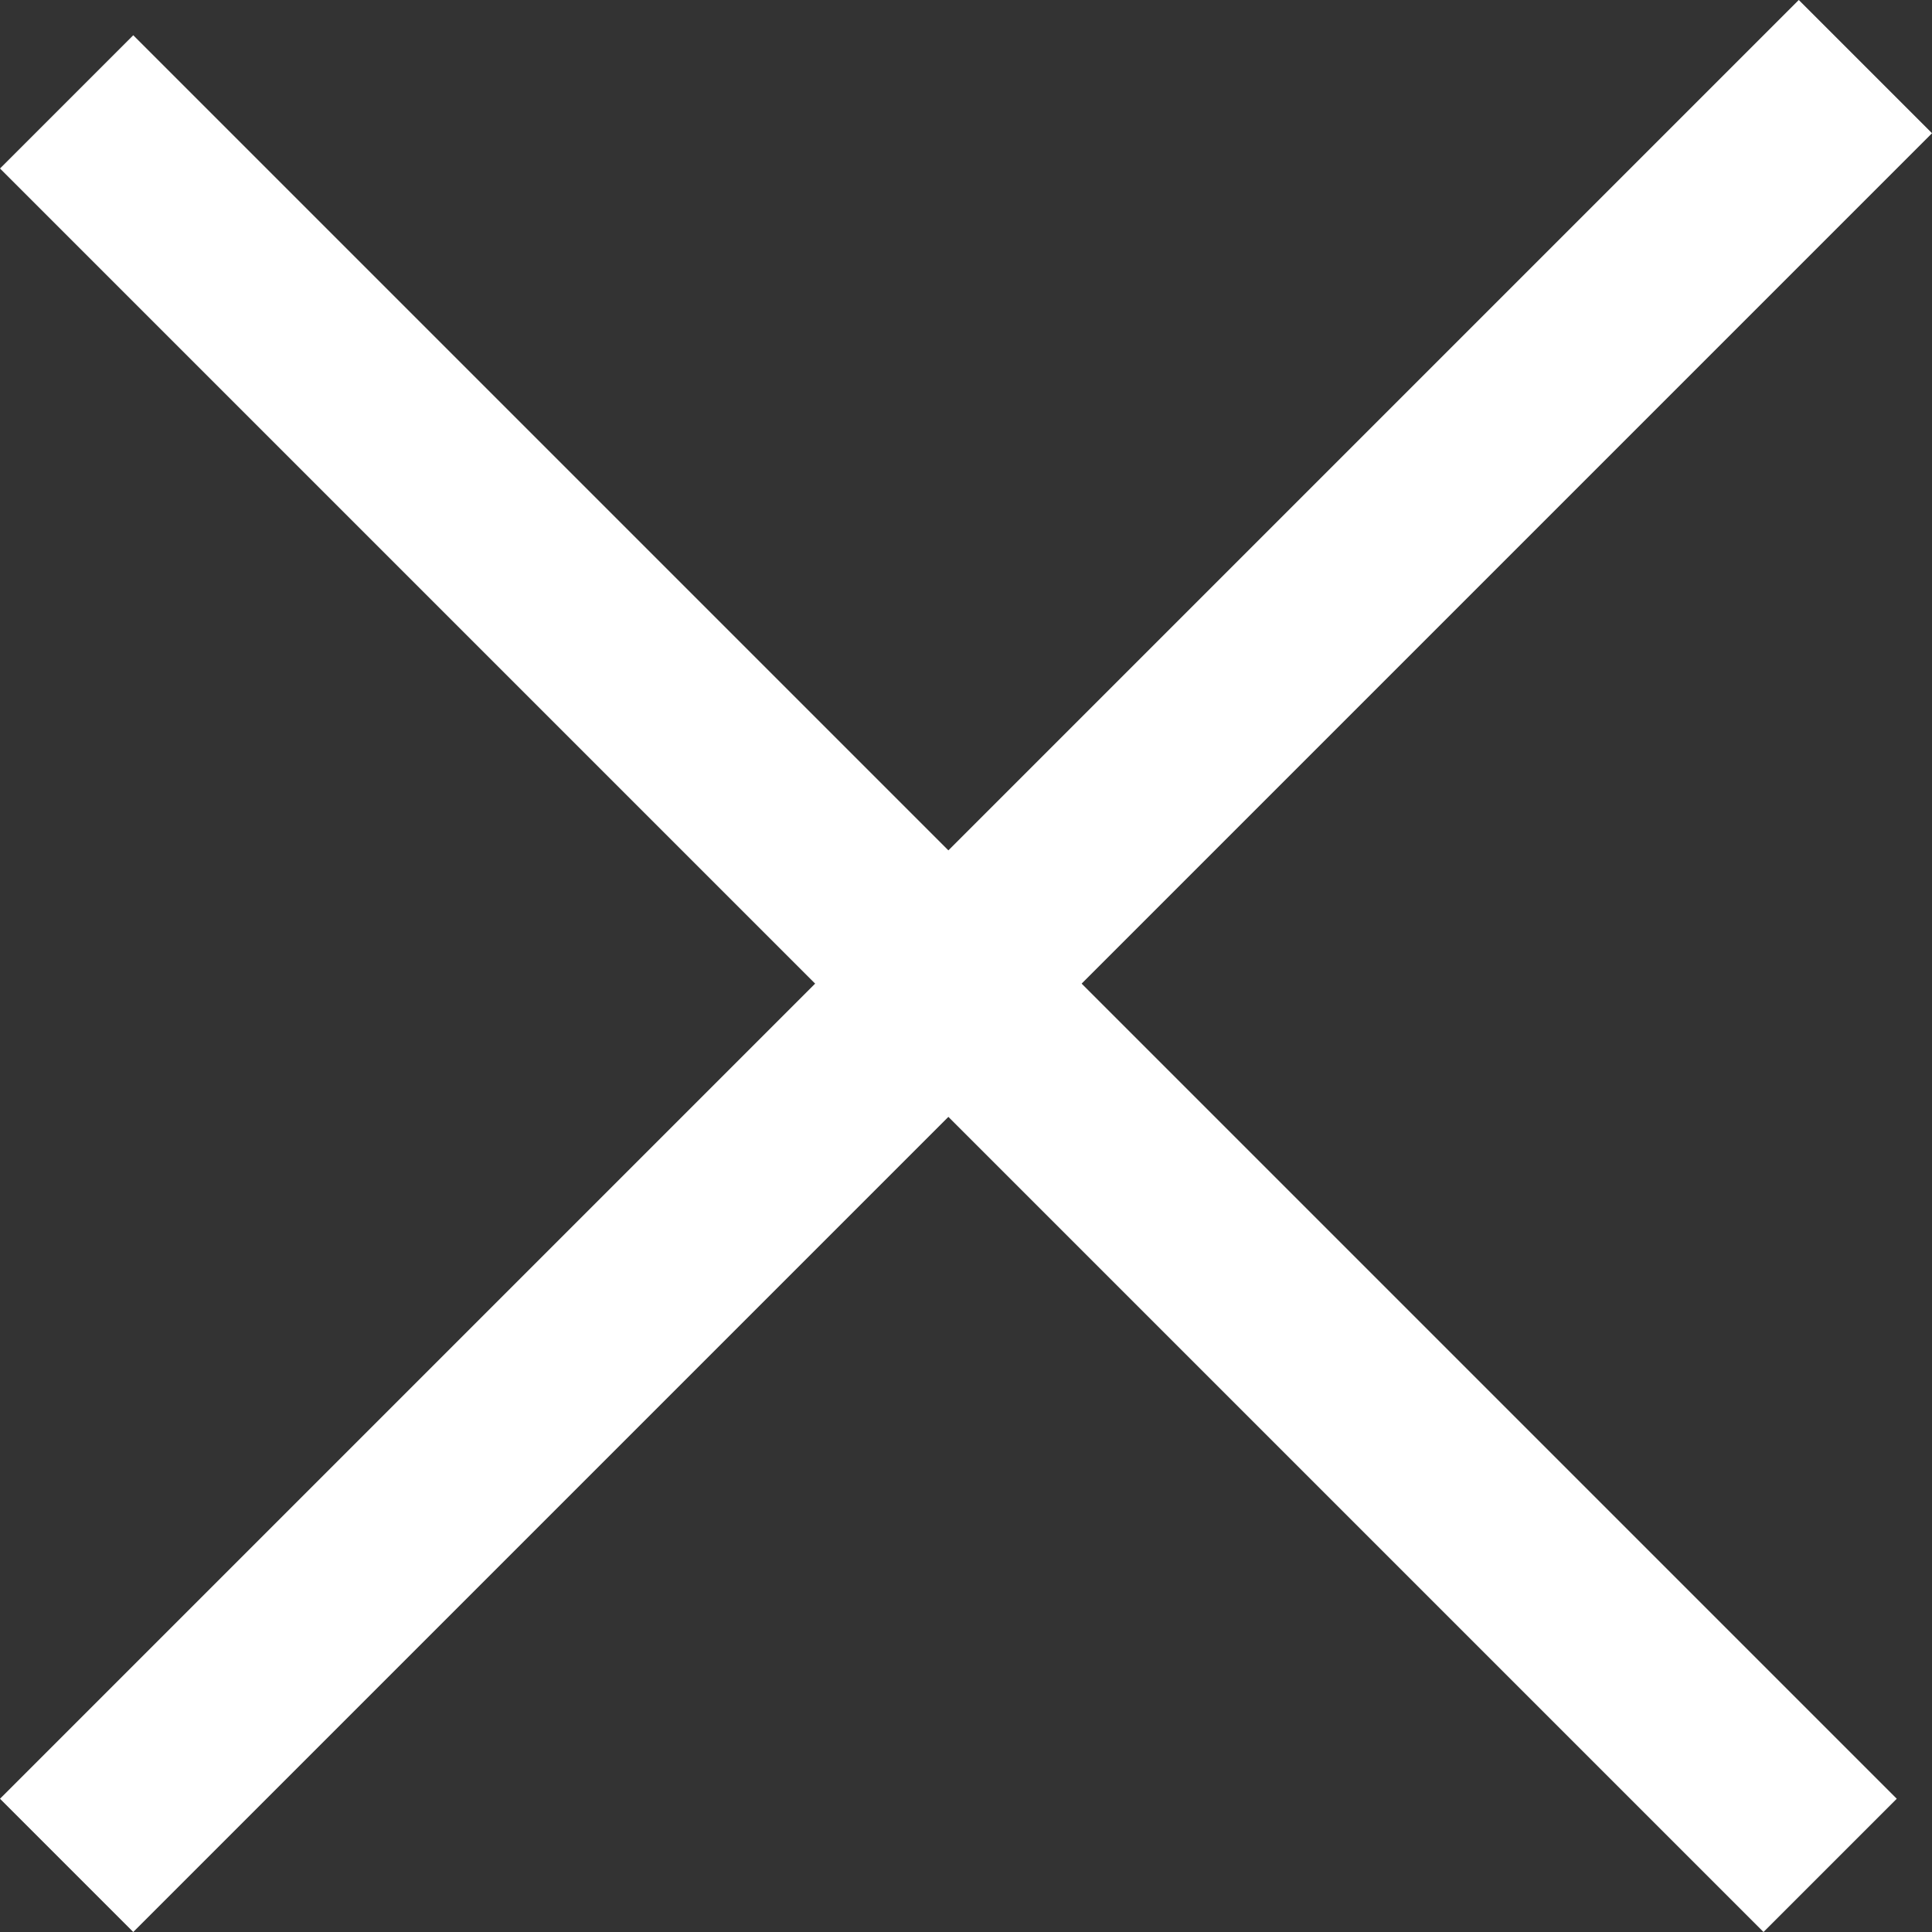
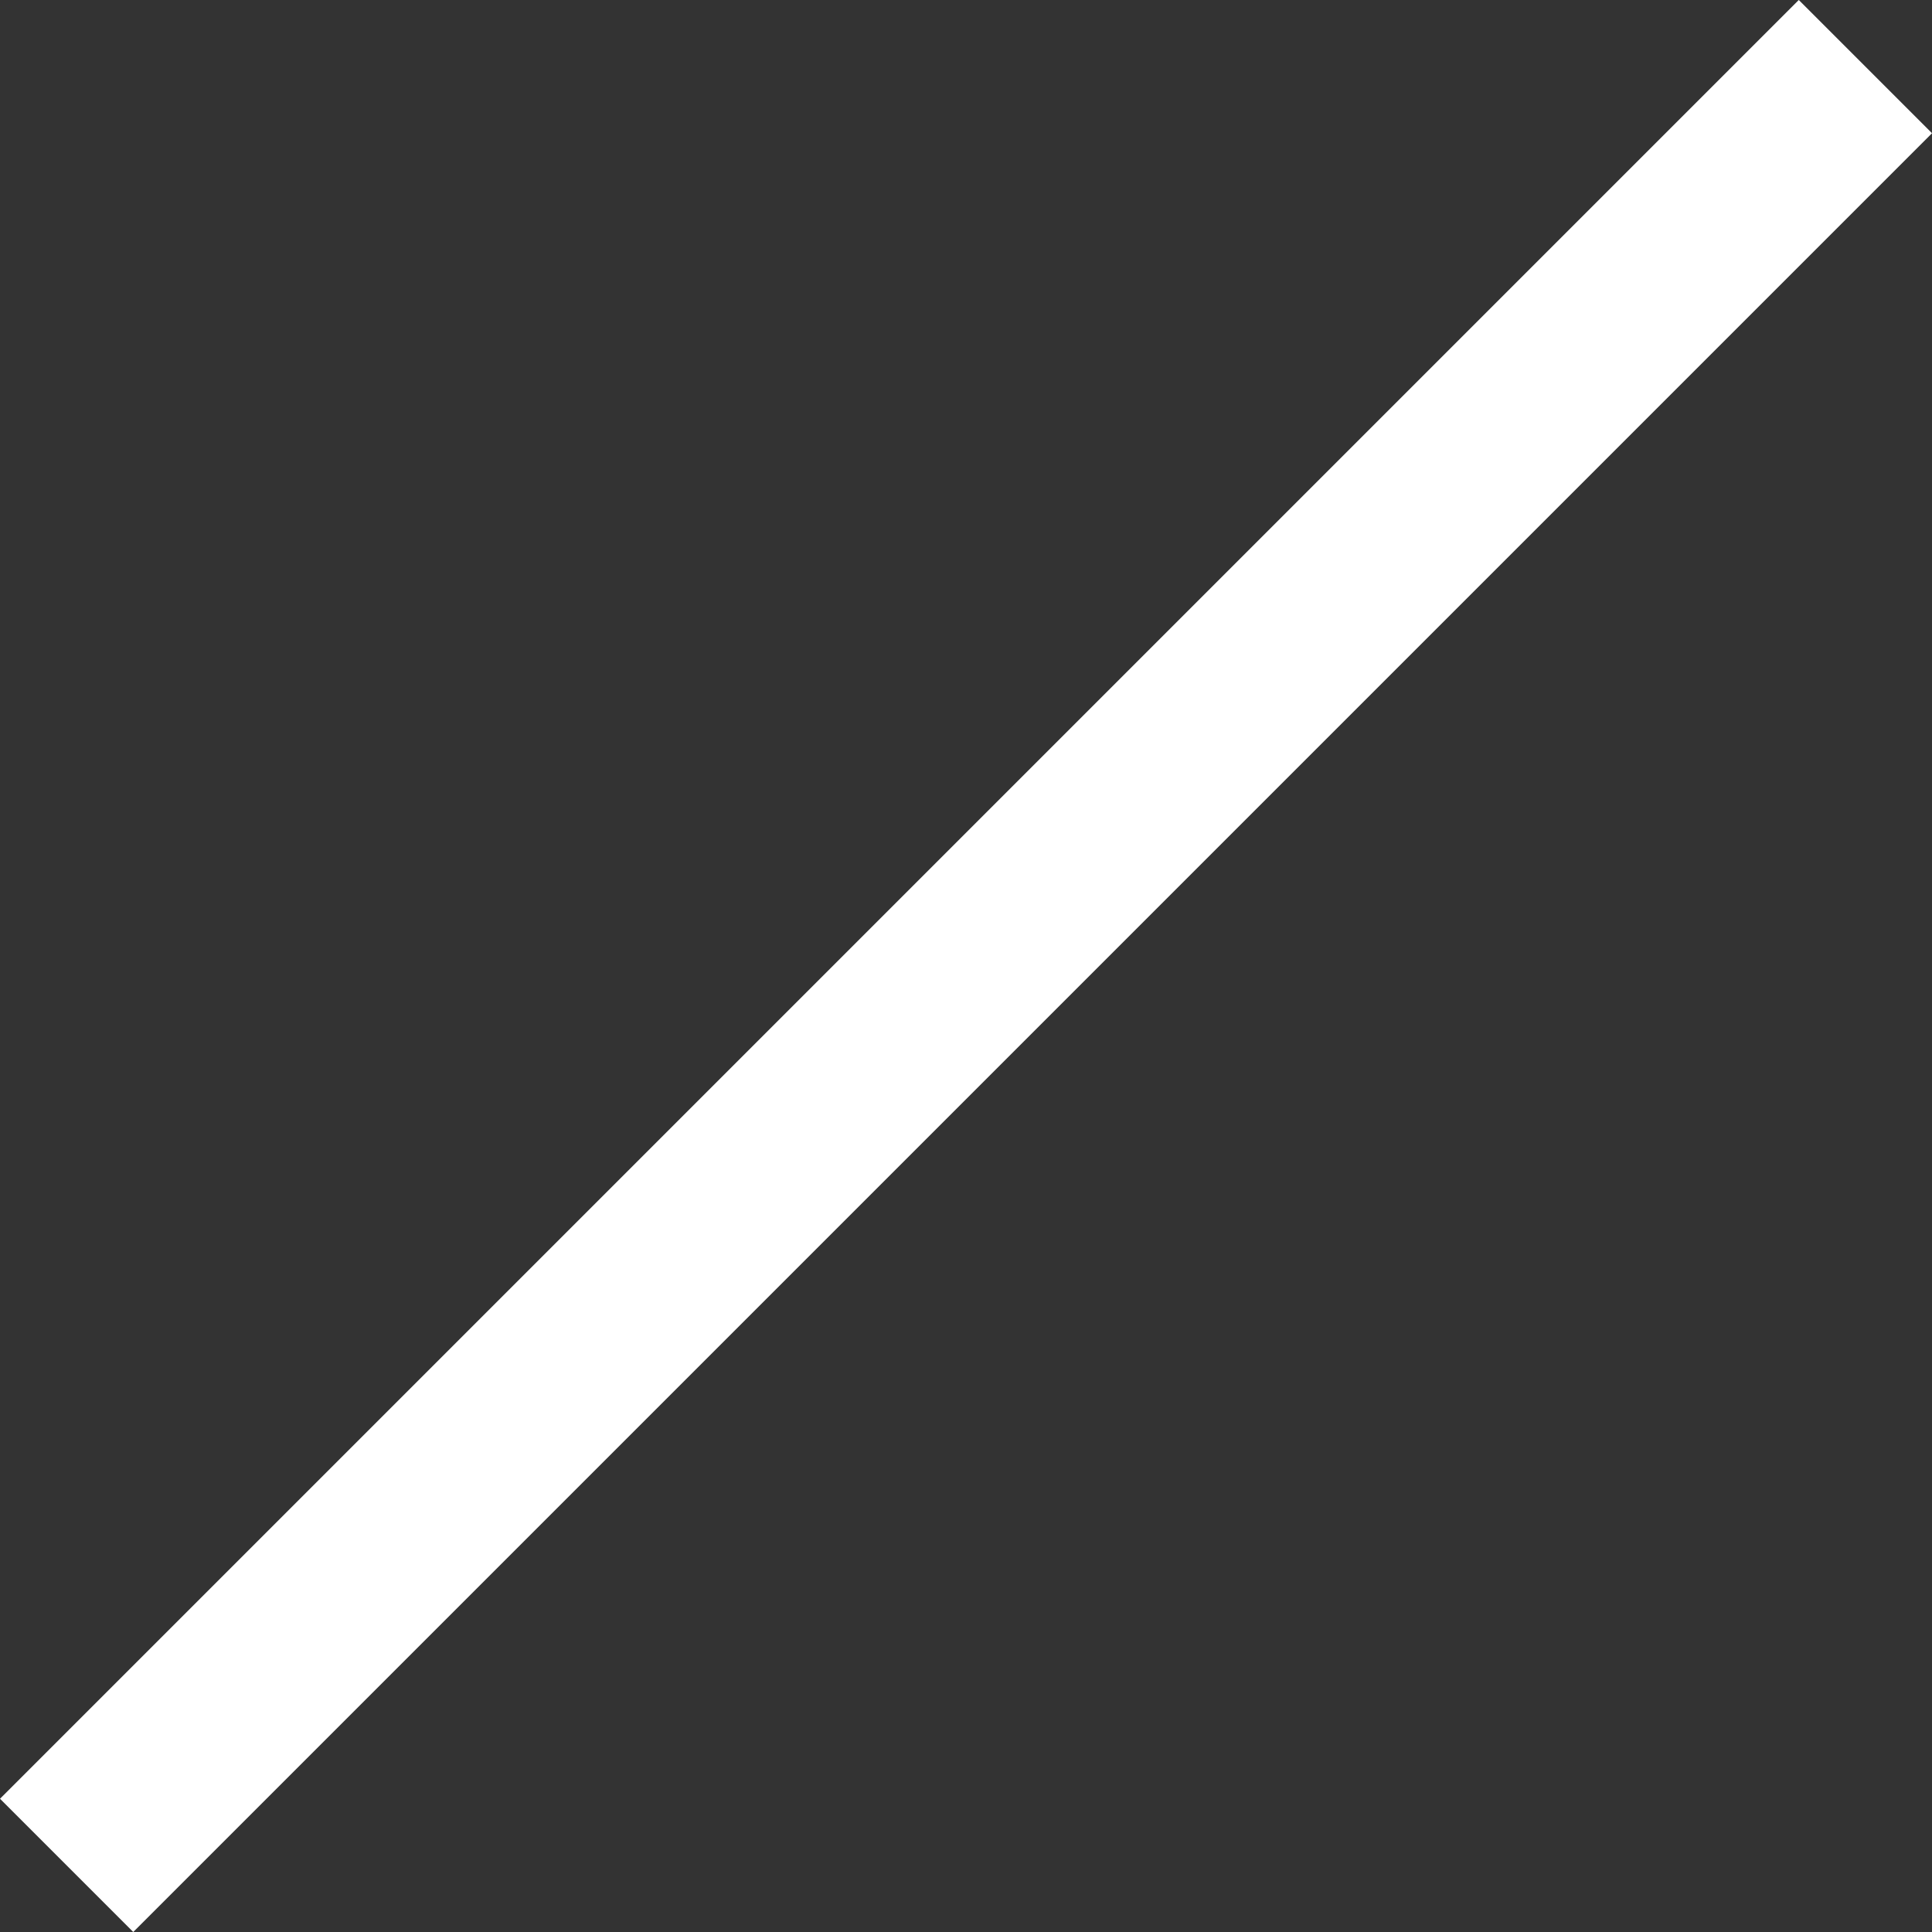
<svg xmlns="http://www.w3.org/2000/svg" width="30.759" height="30.759" viewBox="0 0 30.759 30.759">
  <rect x="0" y="0" width="30.759" height="30.759" fill="#333333" stroke="none" />
  <defs>
    <style>.a{fill:none;stroke:#fff;stroke-width:3px;}</style>
  </defs>
  <g transform="translate(412.701 -76.971) rotate(-45)">
-     <line class="a" y2="39.706" transform="translate(-346.647 -235.5)" />
    <line class="a" x1="40.5" transform="translate(-366.5 -215.647)" />
  </g>
</svg>